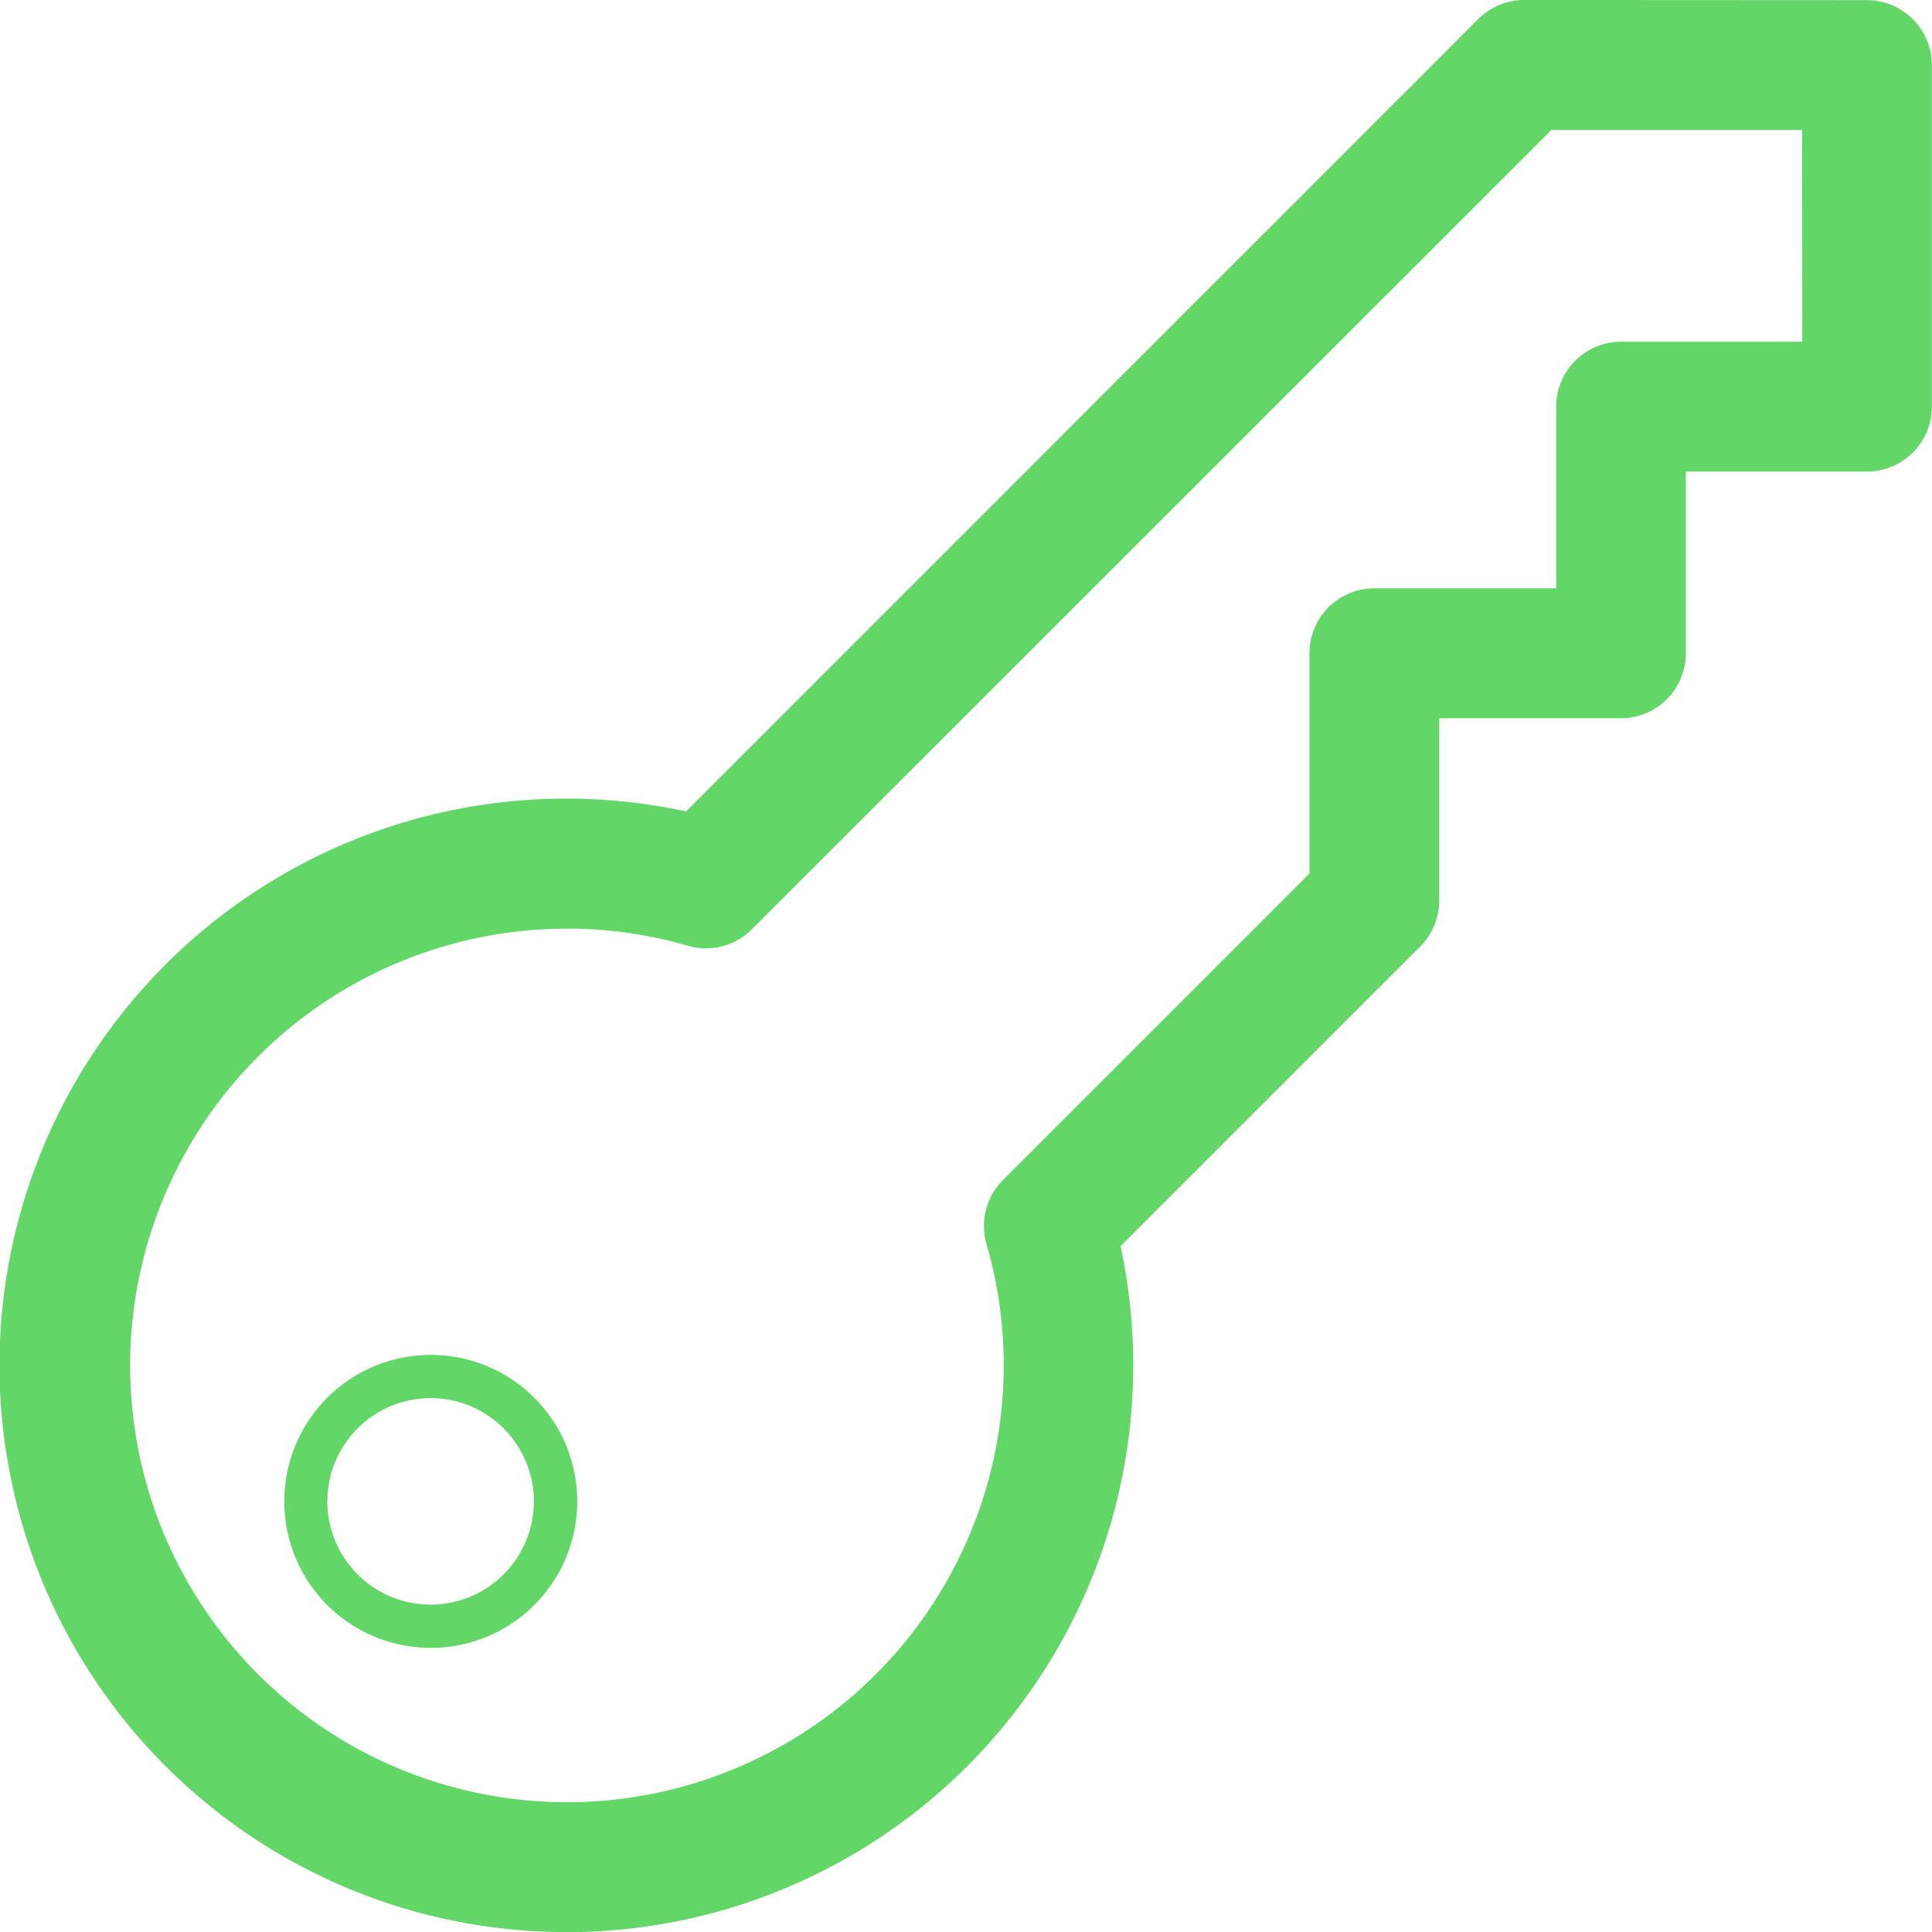
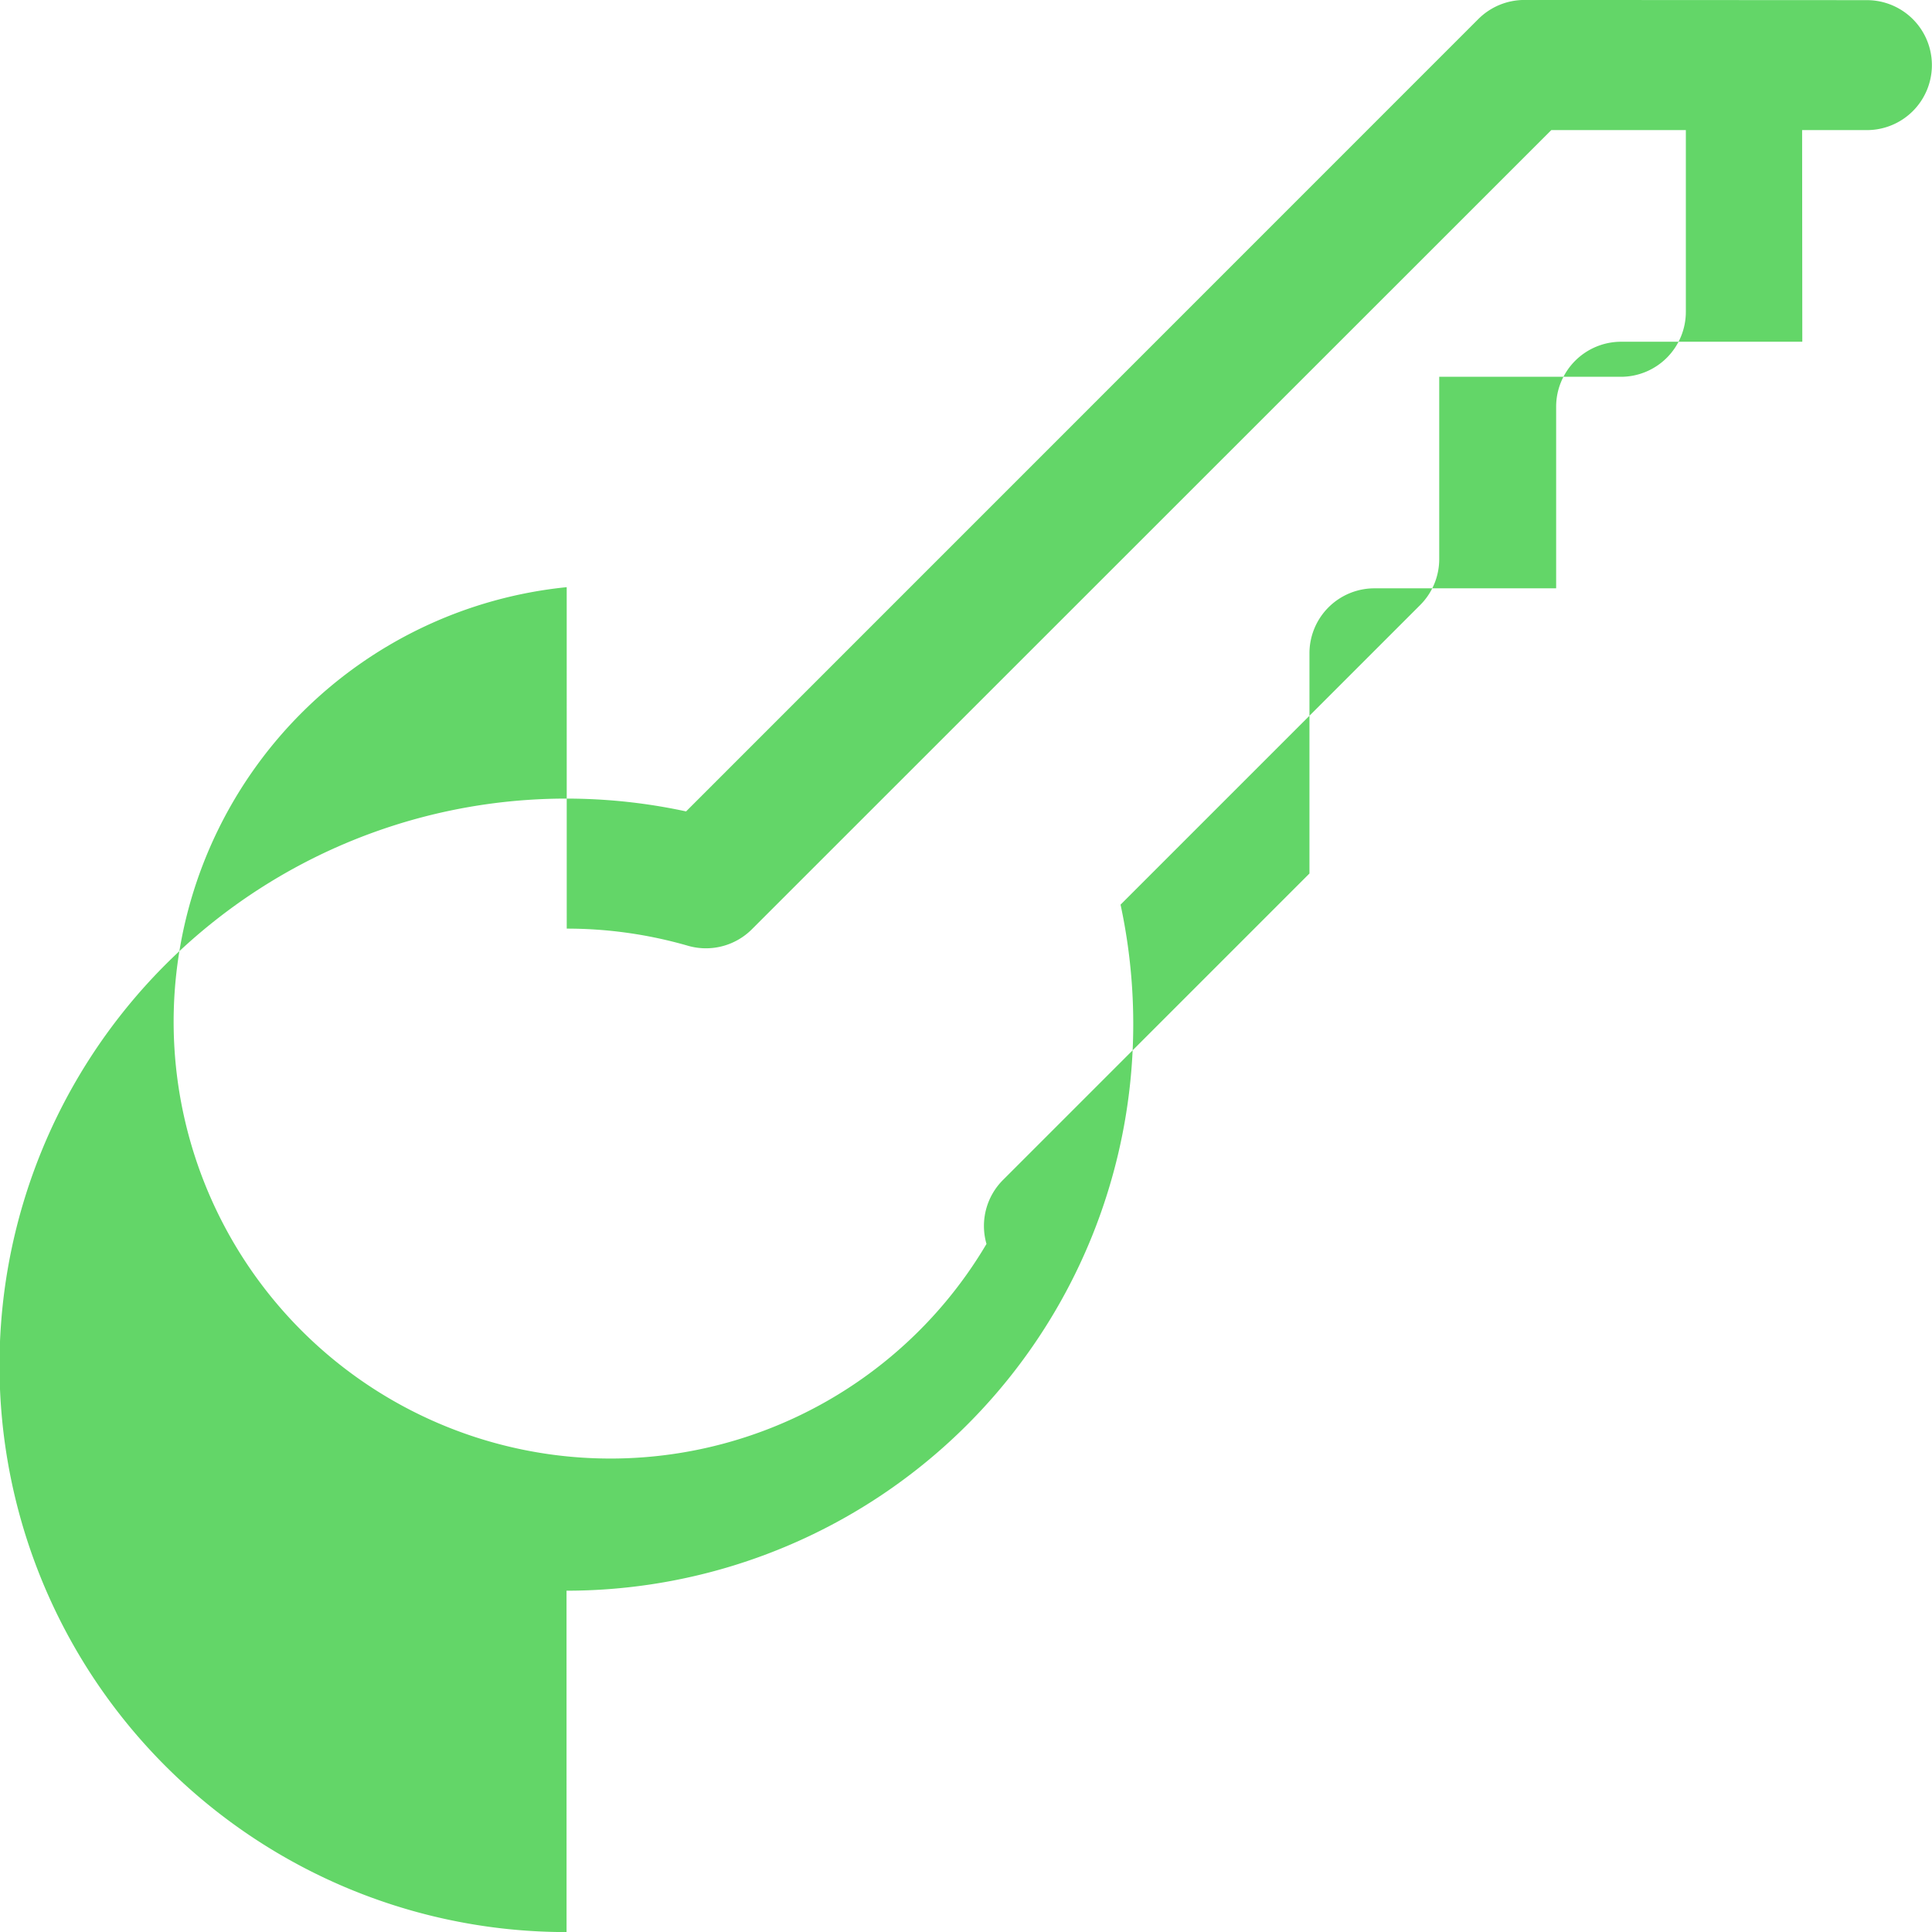
<svg xmlns="http://www.w3.org/2000/svg" width="53.521" height="53.523" viewBox="0 0 53.521 53.523">
  <g id="Icon-Ownership" transform="translate(-1084.193 -955.897)">
-     <path id="Path_198" data-name="Path 198" d="M17.267,154.863a15.7,15.7,0,1,1,3.311-31.045l21.95-21.953a1.806,1.806,0,0,1,1.273-.526h0l9.489.005a1.8,1.8,0,0,1,1.8,1.8l0,9.46a1.8,1.8,0,0,1-1.8,1.8H48.274v5.034a1.8,1.8,0,0,1-1.8,1.8H41.442v5.05a1.8,1.8,0,0,1-.528,1.273l-8.3,8.3a15.7,15.7,0,0,1-15.348,19.005m.005-27.8A12.1,12.1,0,1,0,28.9,135.8a1.8,1.8,0,0,1,.456-1.771l8.491-8.491v-6.1a1.8,1.8,0,0,1,1.8-1.8h5.034v-5.031a1.8,1.8,0,0,1,1.8-1.8H51.5l-.005-5.864-6.947,0L22.4,127.084a1.8,1.8,0,0,1-1.769.456,12.088,12.088,0,0,0-3.359-.475" transform="translate(1082.621 854.557)" fill="#63d668" />
-     <path id="Path_199" data-name="Path 199" d="M8.581,123.526a4.058,4.058,0,1,1,2.871-1.187,4.043,4.043,0,0,1-2.871,1.187m0-6.918a2.86,2.86,0,1,0,2.022.838,2.85,2.85,0,0,0-2.022-.838" transform="translate(1087.542 878.021)" fill="#63d668" />
+     <path id="Path_198" data-name="Path 198" d="M17.267,154.863a15.7,15.7,0,1,1,3.311-31.045l21.95-21.953a1.806,1.806,0,0,1,1.273-.526h0l9.489.005a1.8,1.8,0,0,1,1.8,1.8a1.8,1.8,0,0,1-1.8,1.8H48.274v5.034a1.8,1.8,0,0,1-1.8,1.8H41.442v5.05a1.8,1.8,0,0,1-.528,1.273l-8.3,8.3a15.7,15.7,0,0,1-15.348,19.005m.005-27.8A12.1,12.1,0,1,0,28.9,135.8a1.8,1.8,0,0,1,.456-1.771l8.491-8.491v-6.1a1.8,1.8,0,0,1,1.8-1.8h5.034v-5.031a1.8,1.8,0,0,1,1.8-1.8H51.5l-.005-5.864-6.947,0L22.4,127.084a1.8,1.8,0,0,1-1.769.456,12.088,12.088,0,0,0-3.359-.475" transform="translate(1082.621 854.557)" fill="#63d668" />
  </g>
</svg>